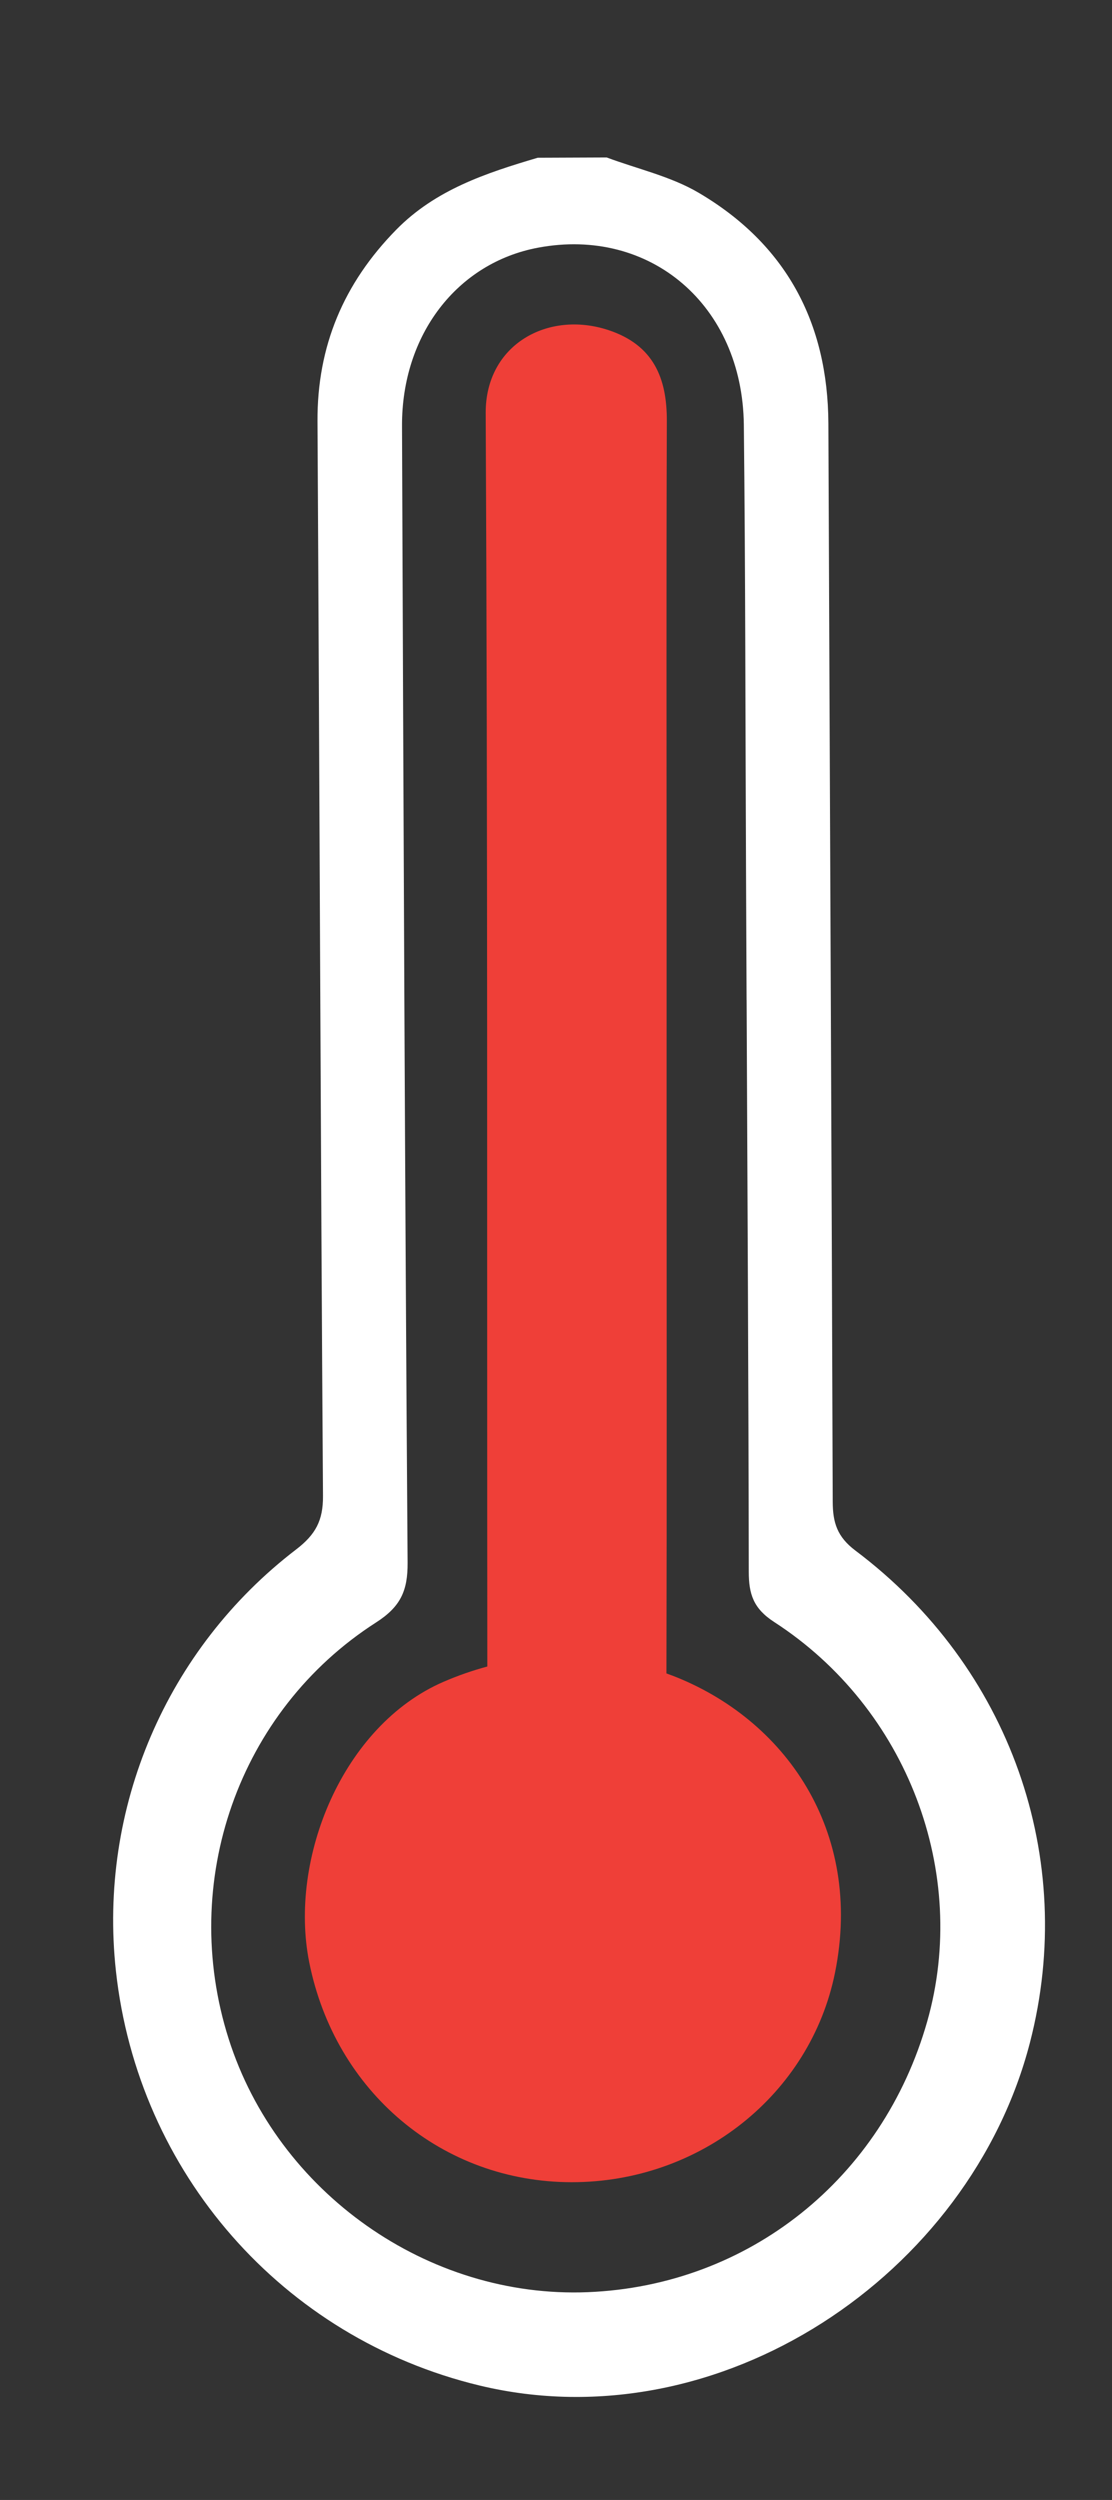
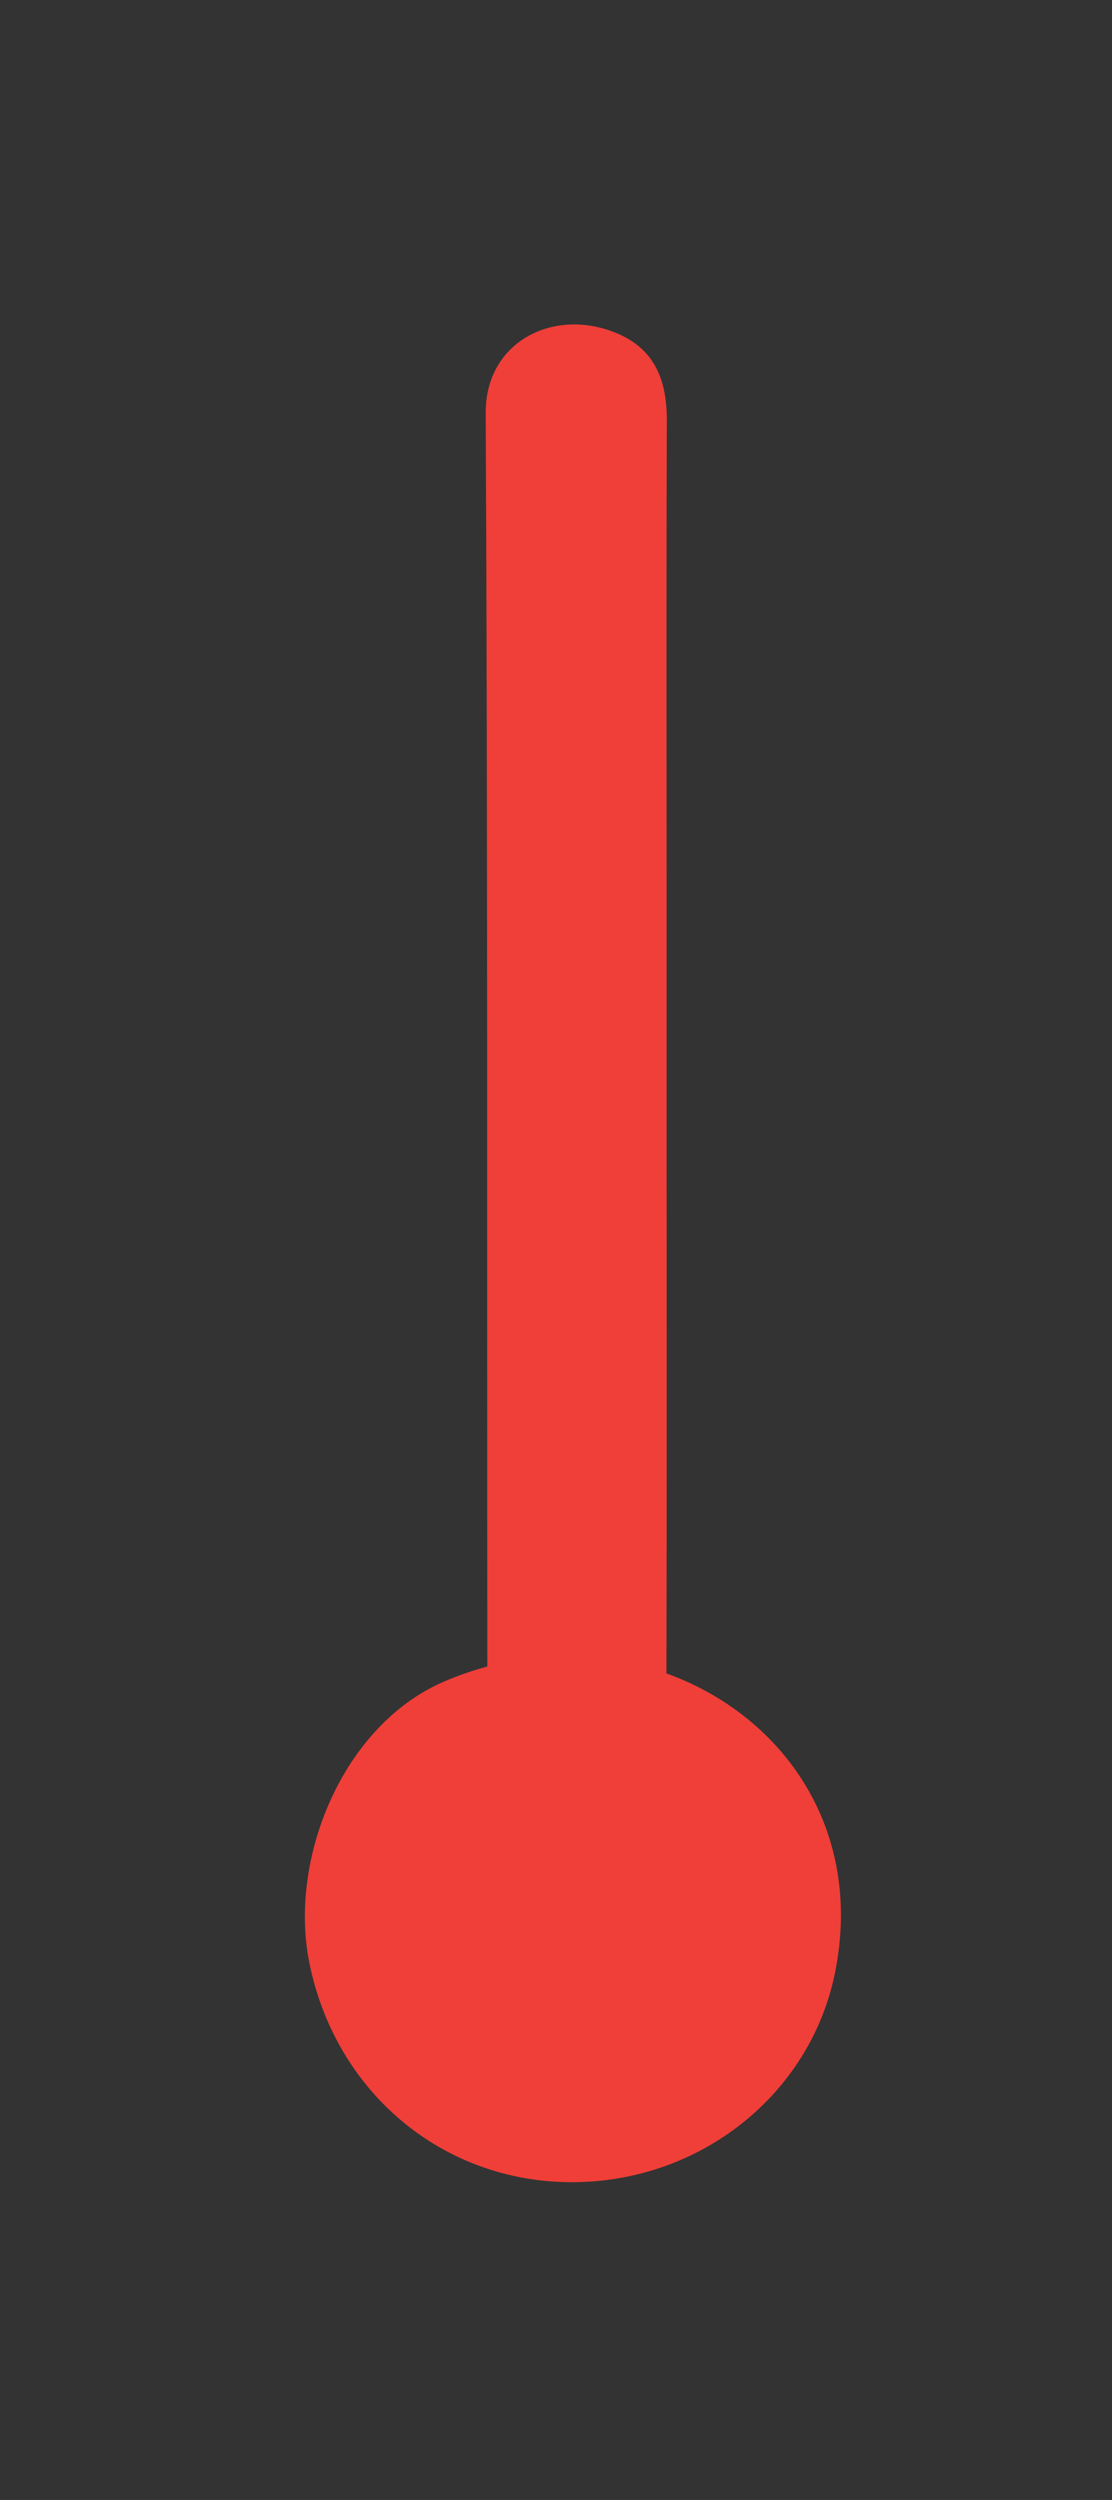
<svg xmlns="http://www.w3.org/2000/svg" id="Layer_1" data-name="Layer 1" viewBox="0 0 336.05 755.43">
  <rect x="0" y="0" width="336.05" height="755.43" fill="#333333" stroke="none" />
  <defs>
    <style>
      .cls-1 {
        fill: #ef3f38;
      }

      .cls-2 {
        fill: #fff;
      }
    </style>
  </defs>
-   <path class="cls-2" d="M183.34,47.58c9.31,3.48,19.35,5.7,27.78,10.66,26.34,15.49,39.1,39.19,39.22,69.8.43,108.58.97,217.16,1.31,325.74.02,6.3,1.33,10.61,6.86,14.77,46.81,35.2,67.11,92.99,52.76,148.6-18.15,70.35-93.83,121.16-166.37,103.69-59.53-14.34-103.22-64.29-109.87-125.27-5.35-49.12,15.22-97.31,54.46-127.36,5.89-4.51,8.17-8.76,8.12-16.15-.73-108.23-1.04-216.47-1.66-324.7-.13-22.77,7.92-41.75,23.76-57.91,11.9-12.14,27.18-17.16,42.78-21.78,6.94-.03,13.89-.06,20.83-.09ZM225.62,302.17c-.06-13.18-.11-26.37-.17-39.55-.2-44.75-.17-89.51-.66-134.26-.4-36.12-28.3-59.87-62.18-53.52-24.48,4.59-41.23,26.35-41.12,53.89.44,114.49.87,228.98,1.69,343.46.06,8.53-2.13,13.33-9.55,18.09-41.64,26.72-59.59,78.41-44.53,125.81,14.77,46.47,60.22,78.52,108.57,76.55,48.52-1.97,89.02-34.27,102.53-81.77,12.78-44.93-5.96-94.66-46.23-120.73-6.32-4.09-7.68-8.47-7.69-15.19-.07-57.59-.4-115.18-.65-172.77Z" />
  <path class="cls-1" d="M202.99,506.26c-.53-.2-1.06-.4-1.59-.59.14-55.26.05-110.53.05-165.79v-68.81c0-47.96-.1-95.92.07-143.88.05-12.91-4.01-22.92-17.61-27.43-18.3-6.07-37.24,4.36-37.13,25.09.63,126.24.36,252.49.49,378.73-4.42,1.19-8.82,2.71-13.19,4.6-30.58,13.22-46.87,53.51-40.63,84.77,7.84,39.24,40.24,66.41,79.26,66.46,38.84.05,72.21-26.5,79.64-63.34,8.65-42.9-15.21-76.75-49.36-89.82Z" />
</svg>